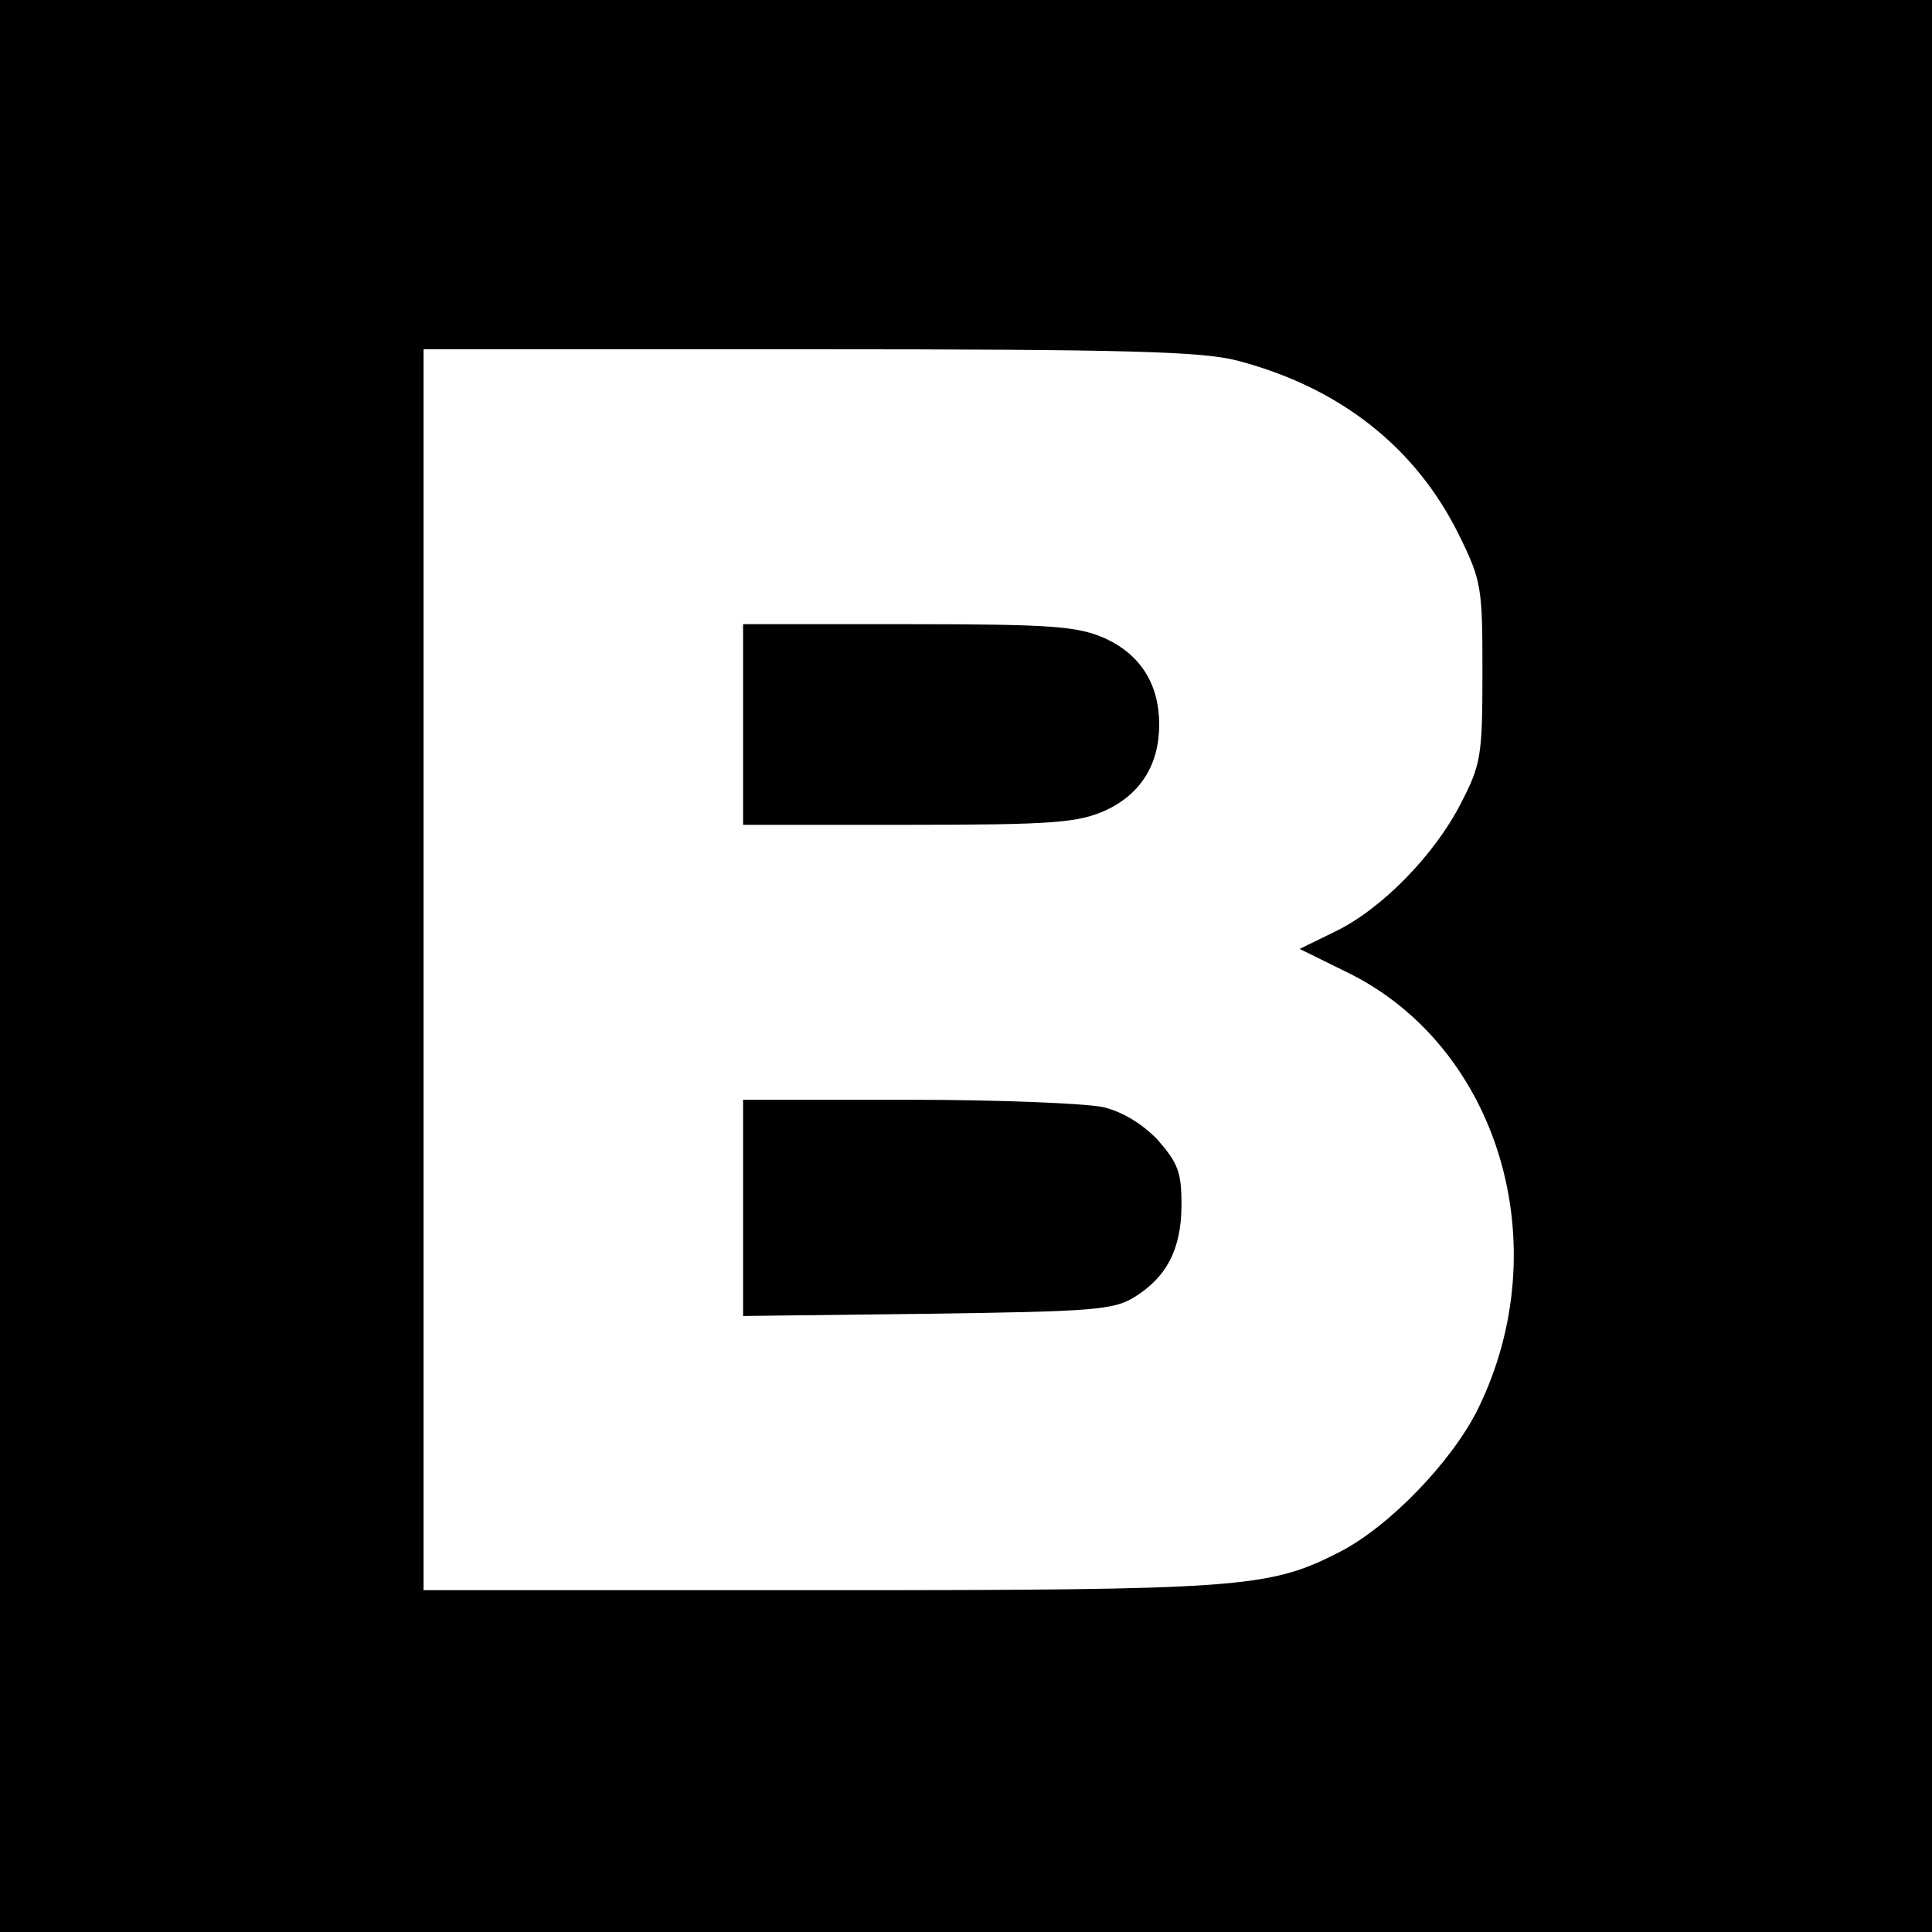
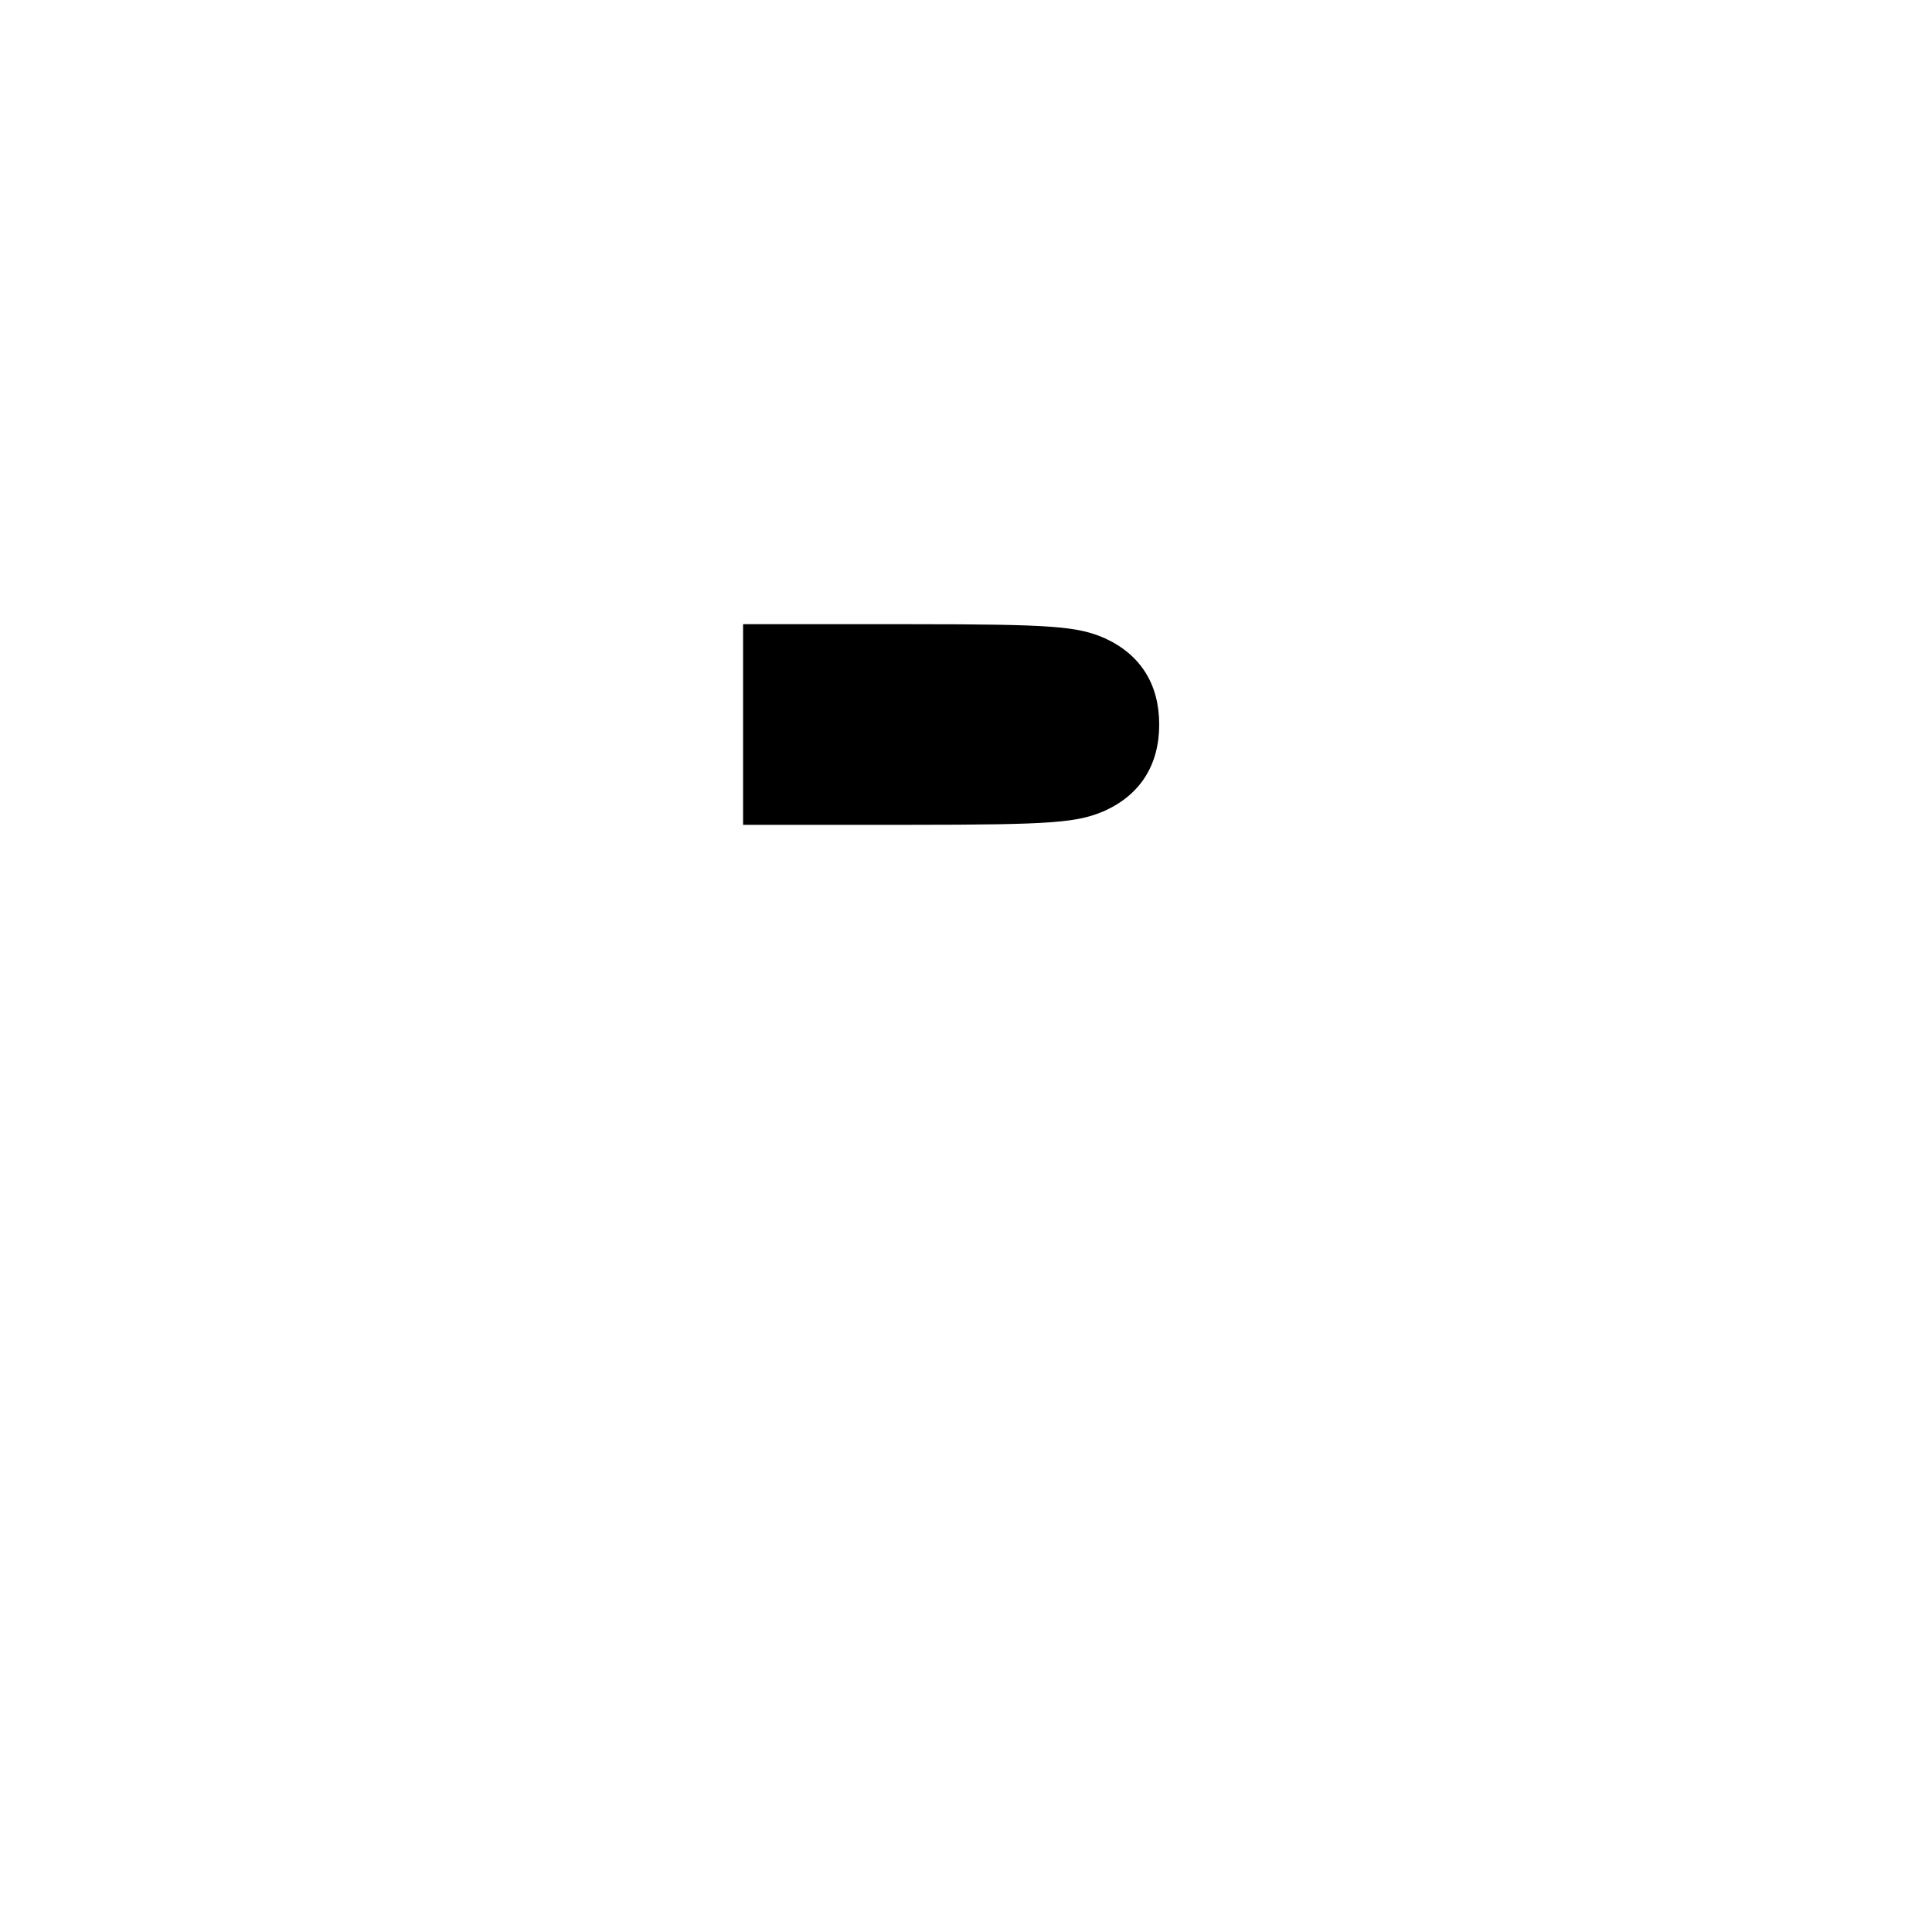
<svg xmlns="http://www.w3.org/2000/svg" version="1.0" width="260pt" height="260pt" viewBox="0 0 260 260" preserveAspectRatio="xMidYMid meet">
  <g transform="translate(0,260) scale(0.1,-0.1)" fill="#000000" stroke="none">
-     <path d="M0 1300 l0 -1300 1300 0 1300 0 0 1300 0 1300 -1300 0 -1300 0 0 -1300z m1664 815 c139 -36 241 -117 299 -234 31 -63 32 -71 32 -186 0 -112 -2 -124 -29 -176 -35 -69 -107 -143 -170 -173 l-47 -23 65 -32 c203 -100 283 -367 175 -587 -35 -71 -120 -159 -187 -193 -94 -48 -131 -51 -699 -51 l-533 0 0 835 0 835 518 0 c429 0 528 -3 576 -15z" />
    <path d="M1000 1625 l0 -135 223 0 c196 0 227 3 264 19 48 22 73 62 73 116 0 54 -25 94 -73 116 -37 16 -68 19 -264 19 l-223 0 0 -135z" />
-     <path d="M1000 974 l0 -145 248 3 c221 3 250 5 278 22 44 27 64 65 64 125 0 44 -5 56 -32 87 -21 22 -48 38 -73 44 -22 5 -140 10 -262 10 l-223 0 0 -146z" />
  </g>
</svg>